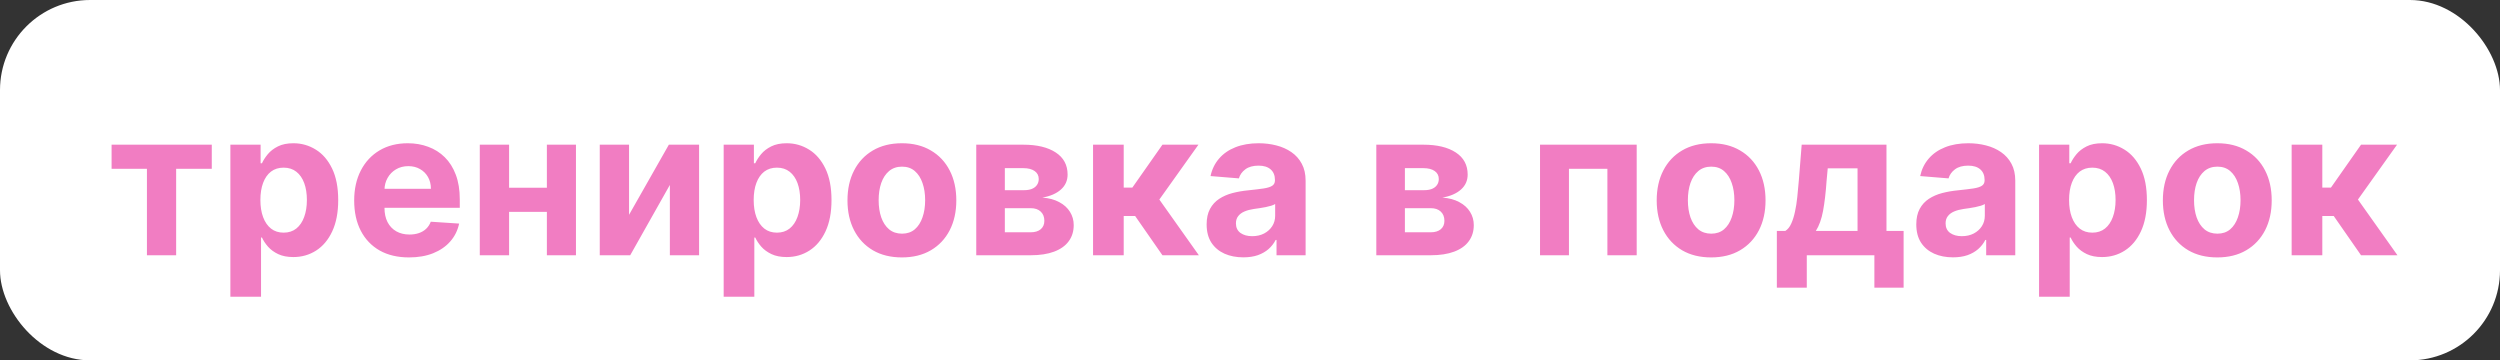
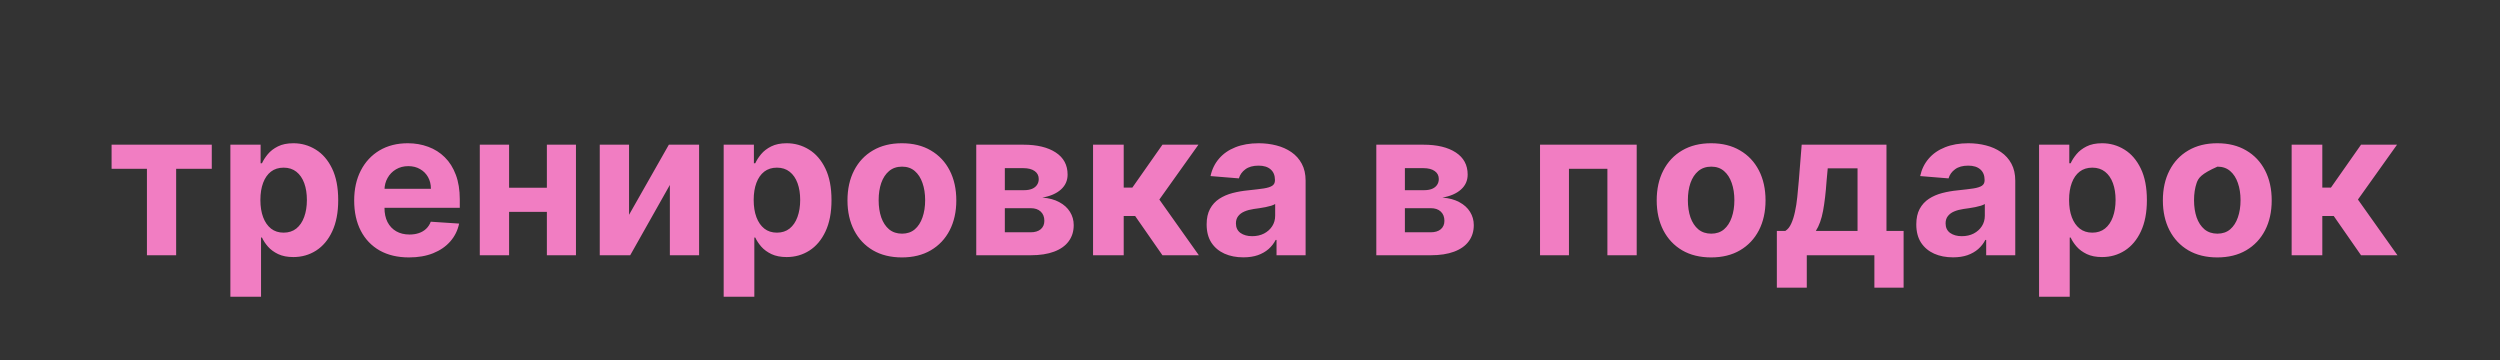
<svg xmlns="http://www.w3.org/2000/svg" width="333" height="48" viewBox="0 0 333 48" fill="none">
  <rect x="0" y="0" width="333" height="48" fill="#333333" stroke="none" />
-   <rect width="333" height="48" rx="12" fill="white" />
-   <path d="M14.863 22.485V19.273H28.209V22.485H23.463V34H19.571V22.485H14.863ZM30.686 39.523V19.273H34.713V21.746H34.895C35.074 21.35 35.333 20.947 35.671 20.538C36.017 20.123 36.464 19.778 37.014 19.503C37.57 19.222 38.26 19.081 39.085 19.081C40.159 19.081 41.149 19.362 42.057 19.925C42.965 20.481 43.69 21.321 44.234 22.446C44.777 23.565 45.049 24.968 45.049 26.655C45.049 28.298 44.783 29.685 44.253 30.817C43.729 31.942 43.013 32.795 42.105 33.377C41.204 33.952 40.194 34.24 39.075 34.24C38.283 34.24 37.608 34.109 37.052 33.847C36.502 33.584 36.052 33.255 35.7 32.859C35.349 32.456 35.08 32.05 34.895 31.641H34.77V39.523H30.686ZM34.684 26.636C34.684 27.512 34.805 28.276 35.048 28.928C35.291 29.58 35.643 30.088 36.103 30.452C36.563 30.81 37.122 30.989 37.781 30.989C38.446 30.989 39.008 30.807 39.468 30.443C39.928 30.072 40.277 29.561 40.513 28.909C40.756 28.25 40.878 27.493 40.878 26.636C40.878 25.786 40.76 25.038 40.523 24.393C40.286 23.747 39.938 23.242 39.478 22.878C39.018 22.514 38.452 22.331 37.781 22.331C37.116 22.331 36.553 22.507 36.093 22.859C35.639 23.21 35.291 23.709 35.048 24.354C34.805 25 34.684 25.761 34.684 26.636ZM54.483 34.288C52.968 34.288 51.664 33.981 50.571 33.367C49.485 32.747 48.647 31.871 48.059 30.74C47.471 29.602 47.177 28.257 47.177 26.703C47.177 25.189 47.471 23.859 48.059 22.715C48.647 21.571 49.475 20.679 50.542 20.04C51.616 19.401 52.876 19.081 54.32 19.081C55.292 19.081 56.196 19.238 57.034 19.551C57.877 19.858 58.612 20.321 59.239 20.941C59.872 21.561 60.364 22.341 60.715 23.28C61.067 24.214 61.243 25.307 61.243 26.56V27.681H48.807V25.15H57.398C57.398 24.562 57.27 24.041 57.014 23.587C56.759 23.134 56.404 22.779 55.95 22.523C55.503 22.261 54.982 22.13 54.387 22.13C53.767 22.13 53.218 22.274 52.738 22.561C52.265 22.843 51.894 23.223 51.626 23.702C51.358 24.175 51.22 24.703 51.214 25.284V27.691C51.214 28.42 51.348 29.049 51.616 29.58C51.891 30.11 52.278 30.52 52.776 30.807C53.275 31.095 53.866 31.239 54.55 31.239C55.004 31.239 55.42 31.175 55.797 31.047C56.174 30.919 56.497 30.727 56.765 30.472C57.034 30.216 57.238 29.903 57.379 29.532L61.157 29.781C60.965 30.689 60.572 31.482 59.977 32.159C59.389 32.83 58.629 33.354 57.695 33.731C56.768 34.102 55.698 34.288 54.483 34.288ZM74.158 25.006V28.218H66.468V25.006H74.158ZM67.811 19.273V34H63.908V19.273H67.811ZM76.718 19.273V34H72.844V19.273H76.718ZM83.789 28.611L89.091 19.273H93.118V34H89.226V24.633L83.943 34H79.887V19.273H83.789V28.611ZM96.393 39.523V19.273H100.42V21.746H100.602C100.781 21.35 101.04 20.947 101.378 20.538C101.724 20.123 102.171 19.778 102.721 19.503C103.277 19.222 103.967 19.081 104.792 19.081C105.866 19.081 106.856 19.362 107.764 19.925C108.672 20.481 109.397 21.321 109.941 22.446C110.484 23.565 110.756 24.968 110.756 26.655C110.756 28.298 110.49 29.685 109.96 30.817C109.436 31.942 108.72 32.795 107.812 33.377C106.911 33.952 105.901 34.24 104.782 34.24C103.99 34.24 103.315 34.109 102.759 33.847C102.209 33.584 101.759 33.255 101.407 32.859C101.056 32.456 100.787 32.05 100.602 31.641H100.477V39.523H96.393ZM100.391 26.636C100.391 27.512 100.512 28.276 100.755 28.928C100.998 29.58 101.35 30.088 101.81 30.452C102.27 30.81 102.829 30.989 103.488 30.989C104.153 30.989 104.715 30.807 105.175 30.443C105.636 30.072 105.984 29.561 106.22 28.909C106.463 28.25 106.585 27.493 106.585 26.636C106.585 25.786 106.467 25.038 106.23 24.393C105.994 23.747 105.645 23.242 105.185 22.878C104.725 22.514 104.159 22.331 103.488 22.331C102.823 22.331 102.261 22.507 101.8 22.859C101.347 23.21 100.998 23.709 100.755 24.354C100.512 25 100.391 25.761 100.391 26.636ZM120.133 34.288C118.643 34.288 117.355 33.971 116.269 33.338C115.188 32.699 114.354 31.811 113.766 30.673C113.178 29.529 112.884 28.202 112.884 26.694C112.884 25.173 113.178 23.843 113.766 22.705C114.354 21.561 115.188 20.673 116.269 20.04C117.355 19.401 118.643 19.081 120.133 19.081C121.622 19.081 122.907 19.401 123.987 20.04C125.074 20.673 125.911 21.561 126.499 22.705C127.087 23.843 127.381 25.173 127.381 26.694C127.381 28.202 127.087 29.529 126.499 30.673C125.911 31.811 125.074 32.699 123.987 33.338C122.907 33.971 121.622 34.288 120.133 34.288ZM120.152 31.124C120.829 31.124 121.395 30.932 121.849 30.548C122.303 30.158 122.645 29.628 122.875 28.957C123.111 28.285 123.23 27.522 123.23 26.665C123.23 25.809 123.111 25.045 122.875 24.374C122.645 23.702 122.303 23.172 121.849 22.782C121.395 22.392 120.829 22.197 120.152 22.197C119.468 22.197 118.893 22.392 118.426 22.782C117.966 23.172 117.617 23.702 117.381 24.374C117.151 25.045 117.036 25.809 117.036 26.665C117.036 27.522 117.151 28.285 117.381 28.957C117.617 29.628 117.966 30.158 118.426 30.548C118.893 30.932 119.468 31.124 120.152 31.124ZM130.037 34V19.273H136.317C138.133 19.273 139.568 19.618 140.622 20.308C141.677 20.999 142.204 21.98 142.204 23.252C142.204 24.051 141.907 24.716 141.313 25.246C140.718 25.777 139.894 26.135 138.839 26.32C139.721 26.384 140.472 26.585 141.092 26.924C141.719 27.256 142.195 27.688 142.521 28.218C142.853 28.749 143.019 29.337 143.019 29.983C143.019 30.82 142.796 31.539 142.348 32.14C141.907 32.741 141.258 33.201 140.402 33.521C139.552 33.84 138.513 34 137.286 34H130.037ZM133.844 30.941H137.286C137.855 30.941 138.299 30.807 138.619 30.539C138.945 30.264 139.108 29.89 139.108 29.417C139.108 28.893 138.945 28.48 138.619 28.18C138.299 27.88 137.855 27.729 137.286 27.729H133.844V30.941ZM133.844 25.332H136.404C136.813 25.332 137.161 25.275 137.449 25.16C137.743 25.038 137.967 24.866 138.12 24.642C138.28 24.418 138.36 24.153 138.36 23.846C138.36 23.392 138.177 23.038 137.813 22.782C137.449 22.526 136.95 22.398 136.317 22.398H133.844V25.332ZM145.594 34V19.273H149.678V24.987H150.829L154.837 19.273H159.631L154.424 26.579L159.688 34H154.837L151.203 28.774H149.678V34H145.594ZM165.614 34.278C164.674 34.278 163.837 34.115 163.102 33.789C162.367 33.457 161.785 32.968 161.357 32.322C160.935 31.67 160.724 30.858 160.724 29.887C160.724 29.069 160.874 28.381 161.174 27.825C161.475 27.269 161.884 26.822 162.402 26.483C162.919 26.144 163.508 25.889 164.166 25.716C164.831 25.543 165.527 25.422 166.256 25.352C167.113 25.262 167.803 25.179 168.327 25.102C168.851 25.019 169.232 24.898 169.468 24.738C169.705 24.578 169.823 24.342 169.823 24.028V23.971C169.823 23.364 169.631 22.894 169.248 22.561C168.87 22.229 168.334 22.063 167.637 22.063C166.902 22.063 166.317 22.226 165.882 22.552C165.448 22.871 165.16 23.274 165.019 23.76L161.242 23.453C161.433 22.558 161.81 21.785 162.373 21.133C162.935 20.474 163.661 19.97 164.549 19.618C165.444 19.26 166.48 19.081 167.656 19.081C168.474 19.081 169.257 19.177 170.005 19.369C170.759 19.56 171.427 19.858 172.009 20.26C172.597 20.663 173.06 21.181 173.399 21.814C173.738 22.44 173.907 23.191 173.907 24.067V34H170.034V31.958H169.919C169.682 32.418 169.366 32.824 168.97 33.175C168.573 33.521 168.097 33.792 167.541 33.99C166.985 34.182 166.342 34.278 165.614 34.278ZM166.783 31.459C167.384 31.459 167.915 31.341 168.375 31.104C168.835 30.861 169.196 30.535 169.459 30.126C169.721 29.717 169.852 29.254 169.852 28.736V27.173C169.724 27.256 169.548 27.333 169.324 27.403C169.107 27.467 168.861 27.528 168.586 27.586C168.311 27.637 168.036 27.685 167.761 27.729C167.487 27.768 167.237 27.803 167.014 27.835C166.534 27.905 166.116 28.017 165.758 28.171C165.4 28.324 165.122 28.532 164.923 28.794C164.725 29.049 164.626 29.369 164.626 29.753C164.626 30.309 164.828 30.734 165.23 31.028C165.639 31.315 166.157 31.459 166.783 31.459ZM183.325 34V19.273H189.605C191.421 19.273 192.856 19.618 193.911 20.308C194.965 20.999 195.493 21.98 195.493 23.252C195.493 24.051 195.195 24.716 194.601 25.246C194.006 25.777 193.182 26.135 192.127 26.32C193.009 26.384 193.76 26.585 194.38 26.924C195.007 27.256 195.483 27.688 195.809 28.218C196.141 28.749 196.308 29.337 196.308 29.983C196.308 30.82 196.084 31.539 195.636 32.14C195.195 32.741 194.547 33.201 193.69 33.521C192.84 33.84 191.801 34 190.574 34H183.325ZM187.132 30.941H190.574C191.143 30.941 191.587 30.807 191.907 30.539C192.233 30.264 192.396 29.89 192.396 29.417C192.396 28.893 192.233 28.48 191.907 28.18C191.587 27.88 191.143 27.729 190.574 27.729H187.132V30.941ZM187.132 25.332H189.692C190.101 25.332 190.449 25.275 190.737 25.16C191.031 25.038 191.255 24.866 191.408 24.642C191.568 24.418 191.648 24.153 191.648 23.846C191.648 23.392 191.466 23.038 191.101 22.782C190.737 22.526 190.238 22.398 189.605 22.398H187.132V25.332ZM205.131 34V19.273H218.008V34H214.105V22.485H208.985V34H205.131ZM227.922 34.288C226.432 34.288 225.144 33.971 224.058 33.338C222.978 32.699 222.143 31.811 221.555 30.673C220.967 29.529 220.673 28.202 220.673 26.694C220.673 25.173 220.967 23.843 221.555 22.705C222.143 21.561 222.978 20.673 224.058 20.04C225.144 19.401 226.432 19.081 227.922 19.081C229.411 19.081 230.696 19.401 231.776 20.04C232.863 20.673 233.7 21.561 234.288 22.705C234.876 23.843 235.17 25.173 235.17 26.694C235.17 28.202 234.876 29.529 234.288 30.673C233.7 31.811 232.863 32.699 231.776 33.338C230.696 33.971 229.411 34.288 227.922 34.288ZM227.941 31.124C228.619 31.124 229.184 30.932 229.638 30.548C230.092 30.158 230.434 29.628 230.664 28.957C230.9 28.285 231.019 27.522 231.019 26.665C231.019 25.809 230.9 25.045 230.664 24.374C230.434 23.702 230.092 23.172 229.638 22.782C229.184 22.392 228.619 22.197 227.941 22.197C227.257 22.197 226.682 22.392 226.215 22.782C225.755 23.172 225.407 23.702 225.17 24.374C224.94 25.045 224.825 25.809 224.825 26.665C224.825 27.522 224.94 28.285 225.17 28.957C225.407 29.628 225.755 30.158 226.215 30.548C226.682 30.932 227.257 31.124 227.941 31.124ZM236.676 38.315V30.759H237.807C238.133 30.555 238.395 30.229 238.593 29.781C238.798 29.334 238.964 28.806 239.092 28.199C239.226 27.592 239.328 26.937 239.399 26.234C239.475 25.524 239.543 24.808 239.6 24.086L239.984 19.273H251.278V30.759H253.56V38.315H249.668V34H240.664V38.315H236.676ZM241.872 30.759H247.424V22.418H243.454L243.301 24.086C243.192 25.658 243.036 26.994 242.831 28.094C242.627 29.187 242.307 30.075 241.872 30.759ZM260.14 34.278C259.2 34.278 258.363 34.115 257.628 33.789C256.893 33.457 256.311 32.968 255.883 32.322C255.461 31.67 255.25 30.858 255.25 29.887C255.25 29.069 255.4 28.381 255.701 27.825C256.001 27.269 256.41 26.822 256.928 26.483C257.446 26.144 258.034 25.889 258.692 25.716C259.357 25.543 260.054 25.422 260.782 25.352C261.639 25.262 262.329 25.179 262.854 25.102C263.378 25.019 263.758 24.898 263.994 24.738C264.231 24.578 264.349 24.342 264.349 24.028V23.971C264.349 23.364 264.157 22.894 263.774 22.561C263.397 22.229 262.86 22.063 262.163 22.063C261.428 22.063 260.843 22.226 260.409 22.552C259.974 22.871 259.686 23.274 259.546 23.76L255.768 23.453C255.96 22.558 256.337 21.785 256.899 21.133C257.462 20.474 258.187 19.97 259.076 19.618C259.971 19.26 261.006 19.081 262.182 19.081C263.001 19.081 263.784 19.177 264.531 19.369C265.286 19.56 265.954 19.858 266.535 20.26C267.123 20.663 267.587 21.181 267.926 21.814C268.264 22.44 268.434 23.191 268.434 24.067V34H264.56V31.958H264.445C264.209 32.418 263.892 32.824 263.496 33.175C263.1 33.521 262.623 33.792 262.067 33.99C261.511 34.182 260.869 34.278 260.14 34.278ZM261.31 31.459C261.911 31.459 262.441 31.341 262.901 31.104C263.362 30.861 263.723 30.535 263.985 30.126C264.247 29.717 264.378 29.254 264.378 28.736V27.173C264.25 27.256 264.074 27.333 263.851 27.403C263.633 27.467 263.387 27.528 263.112 27.586C262.838 27.637 262.563 27.685 262.288 27.729C262.013 27.768 261.764 27.803 261.54 27.835C261.061 27.905 260.642 28.017 260.284 28.171C259.926 28.324 259.648 28.532 259.45 28.794C259.252 29.049 259.153 29.369 259.153 29.753C259.153 30.309 259.354 30.734 259.757 31.028C260.166 31.315 260.683 31.459 261.31 31.459ZM271.603 39.523V19.273H275.63V21.746H275.812C275.991 21.35 276.25 20.947 276.588 20.538C276.934 20.123 277.381 19.778 277.931 19.503C278.487 19.222 279.177 19.081 280.002 19.081C281.076 19.081 282.066 19.362 282.974 19.925C283.882 20.481 284.607 21.321 285.151 22.446C285.694 23.565 285.966 24.968 285.966 26.655C285.966 28.298 285.7 29.685 285.17 30.817C284.646 31.942 283.93 32.795 283.022 33.377C282.121 33.952 281.111 34.24 279.992 34.24C279.2 34.24 278.525 34.109 277.969 33.847C277.419 33.584 276.969 33.255 276.617 32.859C276.266 32.456 275.997 32.05 275.812 31.641H275.687V39.523H271.603ZM275.601 26.636C275.601 27.512 275.722 28.276 275.965 28.928C276.208 29.58 276.56 30.088 277.02 30.452C277.48 30.81 278.039 30.989 278.698 30.989C279.363 30.989 279.925 30.807 280.385 30.443C280.846 30.072 281.194 29.561 281.43 28.909C281.673 28.25 281.795 27.493 281.795 26.636C281.795 25.786 281.676 25.038 281.44 24.393C281.203 23.747 280.855 23.242 280.395 22.878C279.935 22.514 279.369 22.331 278.698 22.331C278.033 22.331 277.471 22.507 277.01 22.859C276.556 23.21 276.208 23.709 275.965 24.354C275.722 25 275.601 25.761 275.601 26.636ZM295.343 34.288C293.853 34.288 292.565 33.971 291.479 33.338C290.398 32.699 289.564 31.811 288.976 30.673C288.388 29.529 288.094 28.202 288.094 26.694C288.094 25.173 288.388 23.843 288.976 22.705C289.564 21.561 290.398 20.673 291.479 20.04C292.565 19.401 293.853 19.081 295.343 19.081C296.832 19.081 298.117 19.401 299.197 20.04C300.284 20.673 301.121 21.561 301.709 22.705C302.297 23.843 302.591 25.173 302.591 26.694C302.591 28.202 302.297 29.529 301.709 30.673C301.121 31.811 300.284 32.699 299.197 33.338C298.117 33.971 296.832 34.288 295.343 34.288ZM295.362 31.124C296.039 31.124 296.605 30.932 297.059 30.548C297.513 30.158 297.855 29.628 298.085 28.957C298.321 28.285 298.44 27.522 298.44 26.665C298.44 25.809 298.321 25.045 298.085 24.374C297.855 23.702 297.513 23.172 297.059 22.782C296.605 22.392 296.039 22.197 295.362 22.197C294.678 22.197 294.103 22.392 293.636 22.782C293.176 23.172 292.827 23.702 292.591 24.374C292.361 25.045 292.246 25.809 292.246 26.665C292.246 27.522 292.361 28.285 292.591 28.957C292.827 29.628 293.176 30.158 293.636 30.548C294.103 30.932 294.678 31.124 295.362 31.124ZM305.247 34V19.273H309.332V24.987H310.482L314.49 19.273H319.284L314.078 26.579L319.342 34H314.49L310.856 28.774H309.332V34H305.247Z" fill="#F17DC2" />
+   <path d="M14.863 22.485V19.273H28.209V22.485H23.463V34H19.571V22.485H14.863ZM30.686 39.523V19.273H34.713V21.746H34.895C35.074 21.35 35.333 20.947 35.671 20.538C36.017 20.123 36.464 19.778 37.014 19.503C37.57 19.222 38.26 19.081 39.085 19.081C40.159 19.081 41.149 19.362 42.057 19.925C42.965 20.481 43.69 21.321 44.234 22.446C44.777 23.565 45.049 24.968 45.049 26.655C45.049 28.298 44.783 29.685 44.253 30.817C43.729 31.942 43.013 32.795 42.105 33.377C41.204 33.952 40.194 34.24 39.075 34.24C38.283 34.24 37.608 34.109 37.052 33.847C36.502 33.584 36.052 33.255 35.7 32.859C35.349 32.456 35.08 32.05 34.895 31.641H34.77V39.523H30.686ZM34.684 26.636C34.684 27.512 34.805 28.276 35.048 28.928C35.291 29.58 35.643 30.088 36.103 30.452C36.563 30.81 37.122 30.989 37.781 30.989C38.446 30.989 39.008 30.807 39.468 30.443C39.928 30.072 40.277 29.561 40.513 28.909C40.756 28.25 40.878 27.493 40.878 26.636C40.878 25.786 40.76 25.038 40.523 24.393C40.286 23.747 39.938 23.242 39.478 22.878C39.018 22.514 38.452 22.331 37.781 22.331C37.116 22.331 36.553 22.507 36.093 22.859C35.639 23.21 35.291 23.709 35.048 24.354C34.805 25 34.684 25.761 34.684 26.636ZM54.483 34.288C52.968 34.288 51.664 33.981 50.571 33.367C49.485 32.747 48.647 31.871 48.059 30.74C47.471 29.602 47.177 28.257 47.177 26.703C47.177 25.189 47.471 23.859 48.059 22.715C48.647 21.571 49.475 20.679 50.542 20.04C51.616 19.401 52.876 19.081 54.32 19.081C55.292 19.081 56.196 19.238 57.034 19.551C57.877 19.858 58.612 20.321 59.239 20.941C59.872 21.561 60.364 22.341 60.715 23.28C61.067 24.214 61.243 25.307 61.243 26.56V27.681H48.807V25.15H57.398C57.398 24.562 57.27 24.041 57.014 23.587C56.759 23.134 56.404 22.779 55.95 22.523C55.503 22.261 54.982 22.13 54.387 22.13C53.767 22.13 53.218 22.274 52.738 22.561C52.265 22.843 51.894 23.223 51.626 23.702C51.358 24.175 51.22 24.703 51.214 25.284V27.691C51.214 28.42 51.348 29.049 51.616 29.58C51.891 30.11 52.278 30.52 52.776 30.807C53.275 31.095 53.866 31.239 54.55 31.239C55.004 31.239 55.42 31.175 55.797 31.047C56.174 30.919 56.497 30.727 56.765 30.472C57.034 30.216 57.238 29.903 57.379 29.532L61.157 29.781C60.965 30.689 60.572 31.482 59.977 32.159C59.389 32.83 58.629 33.354 57.695 33.731C56.768 34.102 55.698 34.288 54.483 34.288ZM74.158 25.006V28.218H66.468V25.006H74.158ZM67.811 19.273V34H63.908V19.273H67.811ZM76.718 19.273V34H72.844V19.273H76.718ZM83.789 28.611L89.091 19.273H93.118V34H89.226V24.633L83.943 34H79.887V19.273H83.789V28.611ZM96.393 39.523V19.273H100.42V21.746H100.602C100.781 21.35 101.04 20.947 101.378 20.538C101.724 20.123 102.171 19.778 102.721 19.503C103.277 19.222 103.967 19.081 104.792 19.081C105.866 19.081 106.856 19.362 107.764 19.925C108.672 20.481 109.397 21.321 109.941 22.446C110.484 23.565 110.756 24.968 110.756 26.655C110.756 28.298 110.49 29.685 109.96 30.817C109.436 31.942 108.72 32.795 107.812 33.377C106.911 33.952 105.901 34.24 104.782 34.24C103.99 34.24 103.315 34.109 102.759 33.847C102.209 33.584 101.759 33.255 101.407 32.859C101.056 32.456 100.787 32.05 100.602 31.641H100.477V39.523H96.393ZM100.391 26.636C100.391 27.512 100.512 28.276 100.755 28.928C100.998 29.58 101.35 30.088 101.81 30.452C102.27 30.81 102.829 30.989 103.488 30.989C104.153 30.989 104.715 30.807 105.175 30.443C105.636 30.072 105.984 29.561 106.22 28.909C106.463 28.25 106.585 27.493 106.585 26.636C106.585 25.786 106.467 25.038 106.23 24.393C105.994 23.747 105.645 23.242 105.185 22.878C104.725 22.514 104.159 22.331 103.488 22.331C102.823 22.331 102.261 22.507 101.8 22.859C101.347 23.21 100.998 23.709 100.755 24.354C100.512 25 100.391 25.761 100.391 26.636ZM120.133 34.288C118.643 34.288 117.355 33.971 116.269 33.338C115.188 32.699 114.354 31.811 113.766 30.673C113.178 29.529 112.884 28.202 112.884 26.694C112.884 25.173 113.178 23.843 113.766 22.705C114.354 21.561 115.188 20.673 116.269 20.04C117.355 19.401 118.643 19.081 120.133 19.081C121.622 19.081 122.907 19.401 123.987 20.04C125.074 20.673 125.911 21.561 126.499 22.705C127.087 23.843 127.381 25.173 127.381 26.694C127.381 28.202 127.087 29.529 126.499 30.673C125.911 31.811 125.074 32.699 123.987 33.338C122.907 33.971 121.622 34.288 120.133 34.288ZM120.152 31.124C120.829 31.124 121.395 30.932 121.849 30.548C122.303 30.158 122.645 29.628 122.875 28.957C123.111 28.285 123.23 27.522 123.23 26.665C123.23 25.809 123.111 25.045 122.875 24.374C122.645 23.702 122.303 23.172 121.849 22.782C121.395 22.392 120.829 22.197 120.152 22.197C119.468 22.197 118.893 22.392 118.426 22.782C117.966 23.172 117.617 23.702 117.381 24.374C117.151 25.045 117.036 25.809 117.036 26.665C117.036 27.522 117.151 28.285 117.381 28.957C117.617 29.628 117.966 30.158 118.426 30.548C118.893 30.932 119.468 31.124 120.152 31.124ZM130.037 34V19.273H136.317C138.133 19.273 139.568 19.618 140.622 20.308C141.677 20.999 142.204 21.98 142.204 23.252C142.204 24.051 141.907 24.716 141.313 25.246C140.718 25.777 139.894 26.135 138.839 26.32C139.721 26.384 140.472 26.585 141.092 26.924C141.719 27.256 142.195 27.688 142.521 28.218C142.853 28.749 143.019 29.337 143.019 29.983C143.019 30.82 142.796 31.539 142.348 32.14C141.907 32.741 141.258 33.201 140.402 33.521C139.552 33.84 138.513 34 137.286 34H130.037ZM133.844 30.941H137.286C137.855 30.941 138.299 30.807 138.619 30.539C138.945 30.264 139.108 29.89 139.108 29.417C139.108 28.893 138.945 28.48 138.619 28.18C138.299 27.88 137.855 27.729 137.286 27.729H133.844V30.941ZM133.844 25.332H136.404C136.813 25.332 137.161 25.275 137.449 25.16C137.743 25.038 137.967 24.866 138.12 24.642C138.28 24.418 138.36 24.153 138.36 23.846C138.36 23.392 138.177 23.038 137.813 22.782C137.449 22.526 136.95 22.398 136.317 22.398H133.844V25.332ZM145.594 34V19.273H149.678V24.987H150.829L154.837 19.273H159.631L154.424 26.579L159.688 34H154.837L151.203 28.774H149.678V34H145.594ZM165.614 34.278C164.674 34.278 163.837 34.115 163.102 33.789C162.367 33.457 161.785 32.968 161.357 32.322C160.935 31.67 160.724 30.858 160.724 29.887C160.724 29.069 160.874 28.381 161.174 27.825C161.475 27.269 161.884 26.822 162.402 26.483C162.919 26.144 163.508 25.889 164.166 25.716C164.831 25.543 165.527 25.422 166.256 25.352C167.113 25.262 167.803 25.179 168.327 25.102C168.851 25.019 169.232 24.898 169.468 24.738C169.705 24.578 169.823 24.342 169.823 24.028V23.971C169.823 23.364 169.631 22.894 169.248 22.561C168.87 22.229 168.334 22.063 167.637 22.063C166.902 22.063 166.317 22.226 165.882 22.552C165.448 22.871 165.16 23.274 165.019 23.76L161.242 23.453C161.433 22.558 161.81 21.785 162.373 21.133C162.935 20.474 163.661 19.97 164.549 19.618C165.444 19.26 166.48 19.081 167.656 19.081C168.474 19.081 169.257 19.177 170.005 19.369C170.759 19.56 171.427 19.858 172.009 20.26C172.597 20.663 173.06 21.181 173.399 21.814C173.738 22.44 173.907 23.191 173.907 24.067V34H170.034V31.958H169.919C169.682 32.418 169.366 32.824 168.97 33.175C168.573 33.521 168.097 33.792 167.541 33.99C166.985 34.182 166.342 34.278 165.614 34.278ZM166.783 31.459C167.384 31.459 167.915 31.341 168.375 31.104C168.835 30.861 169.196 30.535 169.459 30.126C169.721 29.717 169.852 29.254 169.852 28.736V27.173C169.724 27.256 169.548 27.333 169.324 27.403C169.107 27.467 168.861 27.528 168.586 27.586C168.311 27.637 168.036 27.685 167.761 27.729C167.487 27.768 167.237 27.803 167.014 27.835C166.534 27.905 166.116 28.017 165.758 28.171C165.4 28.324 165.122 28.532 164.923 28.794C164.725 29.049 164.626 29.369 164.626 29.753C164.626 30.309 164.828 30.734 165.23 31.028C165.639 31.315 166.157 31.459 166.783 31.459ZM183.325 34V19.273H189.605C191.421 19.273 192.856 19.618 193.911 20.308C194.965 20.999 195.493 21.98 195.493 23.252C195.493 24.051 195.195 24.716 194.601 25.246C194.006 25.777 193.182 26.135 192.127 26.32C193.009 26.384 193.76 26.585 194.38 26.924C195.007 27.256 195.483 27.688 195.809 28.218C196.141 28.749 196.308 29.337 196.308 29.983C196.308 30.82 196.084 31.539 195.636 32.14C195.195 32.741 194.547 33.201 193.69 33.521C192.84 33.84 191.801 34 190.574 34H183.325ZM187.132 30.941H190.574C191.143 30.941 191.587 30.807 191.907 30.539C192.233 30.264 192.396 29.89 192.396 29.417C192.396 28.893 192.233 28.48 191.907 28.18C191.587 27.88 191.143 27.729 190.574 27.729H187.132V30.941ZM187.132 25.332H189.692C190.101 25.332 190.449 25.275 190.737 25.16C191.031 25.038 191.255 24.866 191.408 24.642C191.568 24.418 191.648 24.153 191.648 23.846C191.648 23.392 191.466 23.038 191.101 22.782C190.737 22.526 190.238 22.398 189.605 22.398H187.132V25.332ZM205.131 34V19.273H218.008V34H214.105V22.485H208.985V34H205.131ZM227.922 34.288C226.432 34.288 225.144 33.971 224.058 33.338C222.978 32.699 222.143 31.811 221.555 30.673C220.967 29.529 220.673 28.202 220.673 26.694C220.673 25.173 220.967 23.843 221.555 22.705C222.143 21.561 222.978 20.673 224.058 20.04C225.144 19.401 226.432 19.081 227.922 19.081C229.411 19.081 230.696 19.401 231.776 20.04C232.863 20.673 233.7 21.561 234.288 22.705C234.876 23.843 235.17 25.173 235.17 26.694C235.17 28.202 234.876 29.529 234.288 30.673C233.7 31.811 232.863 32.699 231.776 33.338C230.696 33.971 229.411 34.288 227.922 34.288ZM227.941 31.124C228.619 31.124 229.184 30.932 229.638 30.548C230.092 30.158 230.434 29.628 230.664 28.957C230.9 28.285 231.019 27.522 231.019 26.665C231.019 25.809 230.9 25.045 230.664 24.374C230.434 23.702 230.092 23.172 229.638 22.782C229.184 22.392 228.619 22.197 227.941 22.197C227.257 22.197 226.682 22.392 226.215 22.782C225.755 23.172 225.407 23.702 225.17 24.374C224.94 25.045 224.825 25.809 224.825 26.665C224.825 27.522 224.94 28.285 225.17 28.957C225.407 29.628 225.755 30.158 226.215 30.548C226.682 30.932 227.257 31.124 227.941 31.124ZM236.676 38.315V30.759H237.807C238.133 30.555 238.395 30.229 238.593 29.781C238.798 29.334 238.964 28.806 239.092 28.199C239.226 27.592 239.328 26.937 239.399 26.234C239.475 25.524 239.543 24.808 239.6 24.086L239.984 19.273H251.278V30.759H253.56V38.315H249.668V34H240.664V38.315H236.676ZM241.872 30.759H247.424V22.418H243.454L243.301 24.086C243.192 25.658 243.036 26.994 242.831 28.094C242.627 29.187 242.307 30.075 241.872 30.759ZM260.14 34.278C259.2 34.278 258.363 34.115 257.628 33.789C256.893 33.457 256.311 32.968 255.883 32.322C255.461 31.67 255.25 30.858 255.25 29.887C255.25 29.069 255.4 28.381 255.701 27.825C256.001 27.269 256.41 26.822 256.928 26.483C257.446 26.144 258.034 25.889 258.692 25.716C259.357 25.543 260.054 25.422 260.782 25.352C261.639 25.262 262.329 25.179 262.854 25.102C263.378 25.019 263.758 24.898 263.994 24.738C264.231 24.578 264.349 24.342 264.349 24.028V23.971C264.349 23.364 264.157 22.894 263.774 22.561C263.397 22.229 262.86 22.063 262.163 22.063C261.428 22.063 260.843 22.226 260.409 22.552C259.974 22.871 259.686 23.274 259.546 23.76L255.768 23.453C255.96 22.558 256.337 21.785 256.899 21.133C257.462 20.474 258.187 19.97 259.076 19.618C259.971 19.26 261.006 19.081 262.182 19.081C263.001 19.081 263.784 19.177 264.531 19.369C265.286 19.56 265.954 19.858 266.535 20.26C267.123 20.663 267.587 21.181 267.926 21.814C268.264 22.44 268.434 23.191 268.434 24.067V34H264.56V31.958H264.445C264.209 32.418 263.892 32.824 263.496 33.175C263.1 33.521 262.623 33.792 262.067 33.99C261.511 34.182 260.869 34.278 260.14 34.278ZM261.31 31.459C261.911 31.459 262.441 31.341 262.901 31.104C263.362 30.861 263.723 30.535 263.985 30.126C264.247 29.717 264.378 29.254 264.378 28.736V27.173C264.25 27.256 264.074 27.333 263.851 27.403C263.633 27.467 263.387 27.528 263.112 27.586C262.838 27.637 262.563 27.685 262.288 27.729C262.013 27.768 261.764 27.803 261.54 27.835C261.061 27.905 260.642 28.017 260.284 28.171C259.926 28.324 259.648 28.532 259.45 28.794C259.252 29.049 259.153 29.369 259.153 29.753C259.153 30.309 259.354 30.734 259.757 31.028C260.166 31.315 260.683 31.459 261.31 31.459ZM271.603 39.523V19.273H275.63V21.746H275.812C275.991 21.35 276.25 20.947 276.588 20.538C276.934 20.123 277.381 19.778 277.931 19.503C278.487 19.222 279.177 19.081 280.002 19.081C281.076 19.081 282.066 19.362 282.974 19.925C283.882 20.481 284.607 21.321 285.151 22.446C285.694 23.565 285.966 24.968 285.966 26.655C285.966 28.298 285.7 29.685 285.17 30.817C284.646 31.942 283.93 32.795 283.022 33.377C282.121 33.952 281.111 34.24 279.992 34.24C279.2 34.24 278.525 34.109 277.969 33.847C277.419 33.584 276.969 33.255 276.617 32.859C276.266 32.456 275.997 32.05 275.812 31.641H275.687V39.523H271.603ZM275.601 26.636C275.601 27.512 275.722 28.276 275.965 28.928C276.208 29.58 276.56 30.088 277.02 30.452C277.48 30.81 278.039 30.989 278.698 30.989C279.363 30.989 279.925 30.807 280.385 30.443C280.846 30.072 281.194 29.561 281.43 28.909C281.673 28.25 281.795 27.493 281.795 26.636C281.795 25.786 281.676 25.038 281.44 24.393C281.203 23.747 280.855 23.242 280.395 22.878C279.935 22.514 279.369 22.331 278.698 22.331C278.033 22.331 277.471 22.507 277.01 22.859C276.556 23.21 276.208 23.709 275.965 24.354C275.722 25 275.601 25.761 275.601 26.636ZM295.343 34.288C293.853 34.288 292.565 33.971 291.479 33.338C290.398 32.699 289.564 31.811 288.976 30.673C288.388 29.529 288.094 28.202 288.094 26.694C288.094 25.173 288.388 23.843 288.976 22.705C289.564 21.561 290.398 20.673 291.479 20.04C292.565 19.401 293.853 19.081 295.343 19.081C296.832 19.081 298.117 19.401 299.197 20.04C300.284 20.673 301.121 21.561 301.709 22.705C302.297 23.843 302.591 25.173 302.591 26.694C302.591 28.202 302.297 29.529 301.709 30.673C301.121 31.811 300.284 32.699 299.197 33.338C298.117 33.971 296.832 34.288 295.343 34.288ZM295.362 31.124C296.039 31.124 296.605 30.932 297.059 30.548C297.513 30.158 297.855 29.628 298.085 28.957C298.321 28.285 298.44 27.522 298.44 26.665C298.44 25.809 298.321 25.045 298.085 24.374C297.855 23.702 297.513 23.172 297.059 22.782C296.605 22.392 296.039 22.197 295.362 22.197C293.176 23.172 292.827 23.702 292.591 24.374C292.361 25.045 292.246 25.809 292.246 26.665C292.246 27.522 292.361 28.285 292.591 28.957C292.827 29.628 293.176 30.158 293.636 30.548C294.103 30.932 294.678 31.124 295.362 31.124ZM305.247 34V19.273H309.332V24.987H310.482L314.49 19.273H319.284L314.078 26.579L319.342 34H314.49L310.856 28.774H309.332V34H305.247Z" fill="#F17DC2" />
</svg>